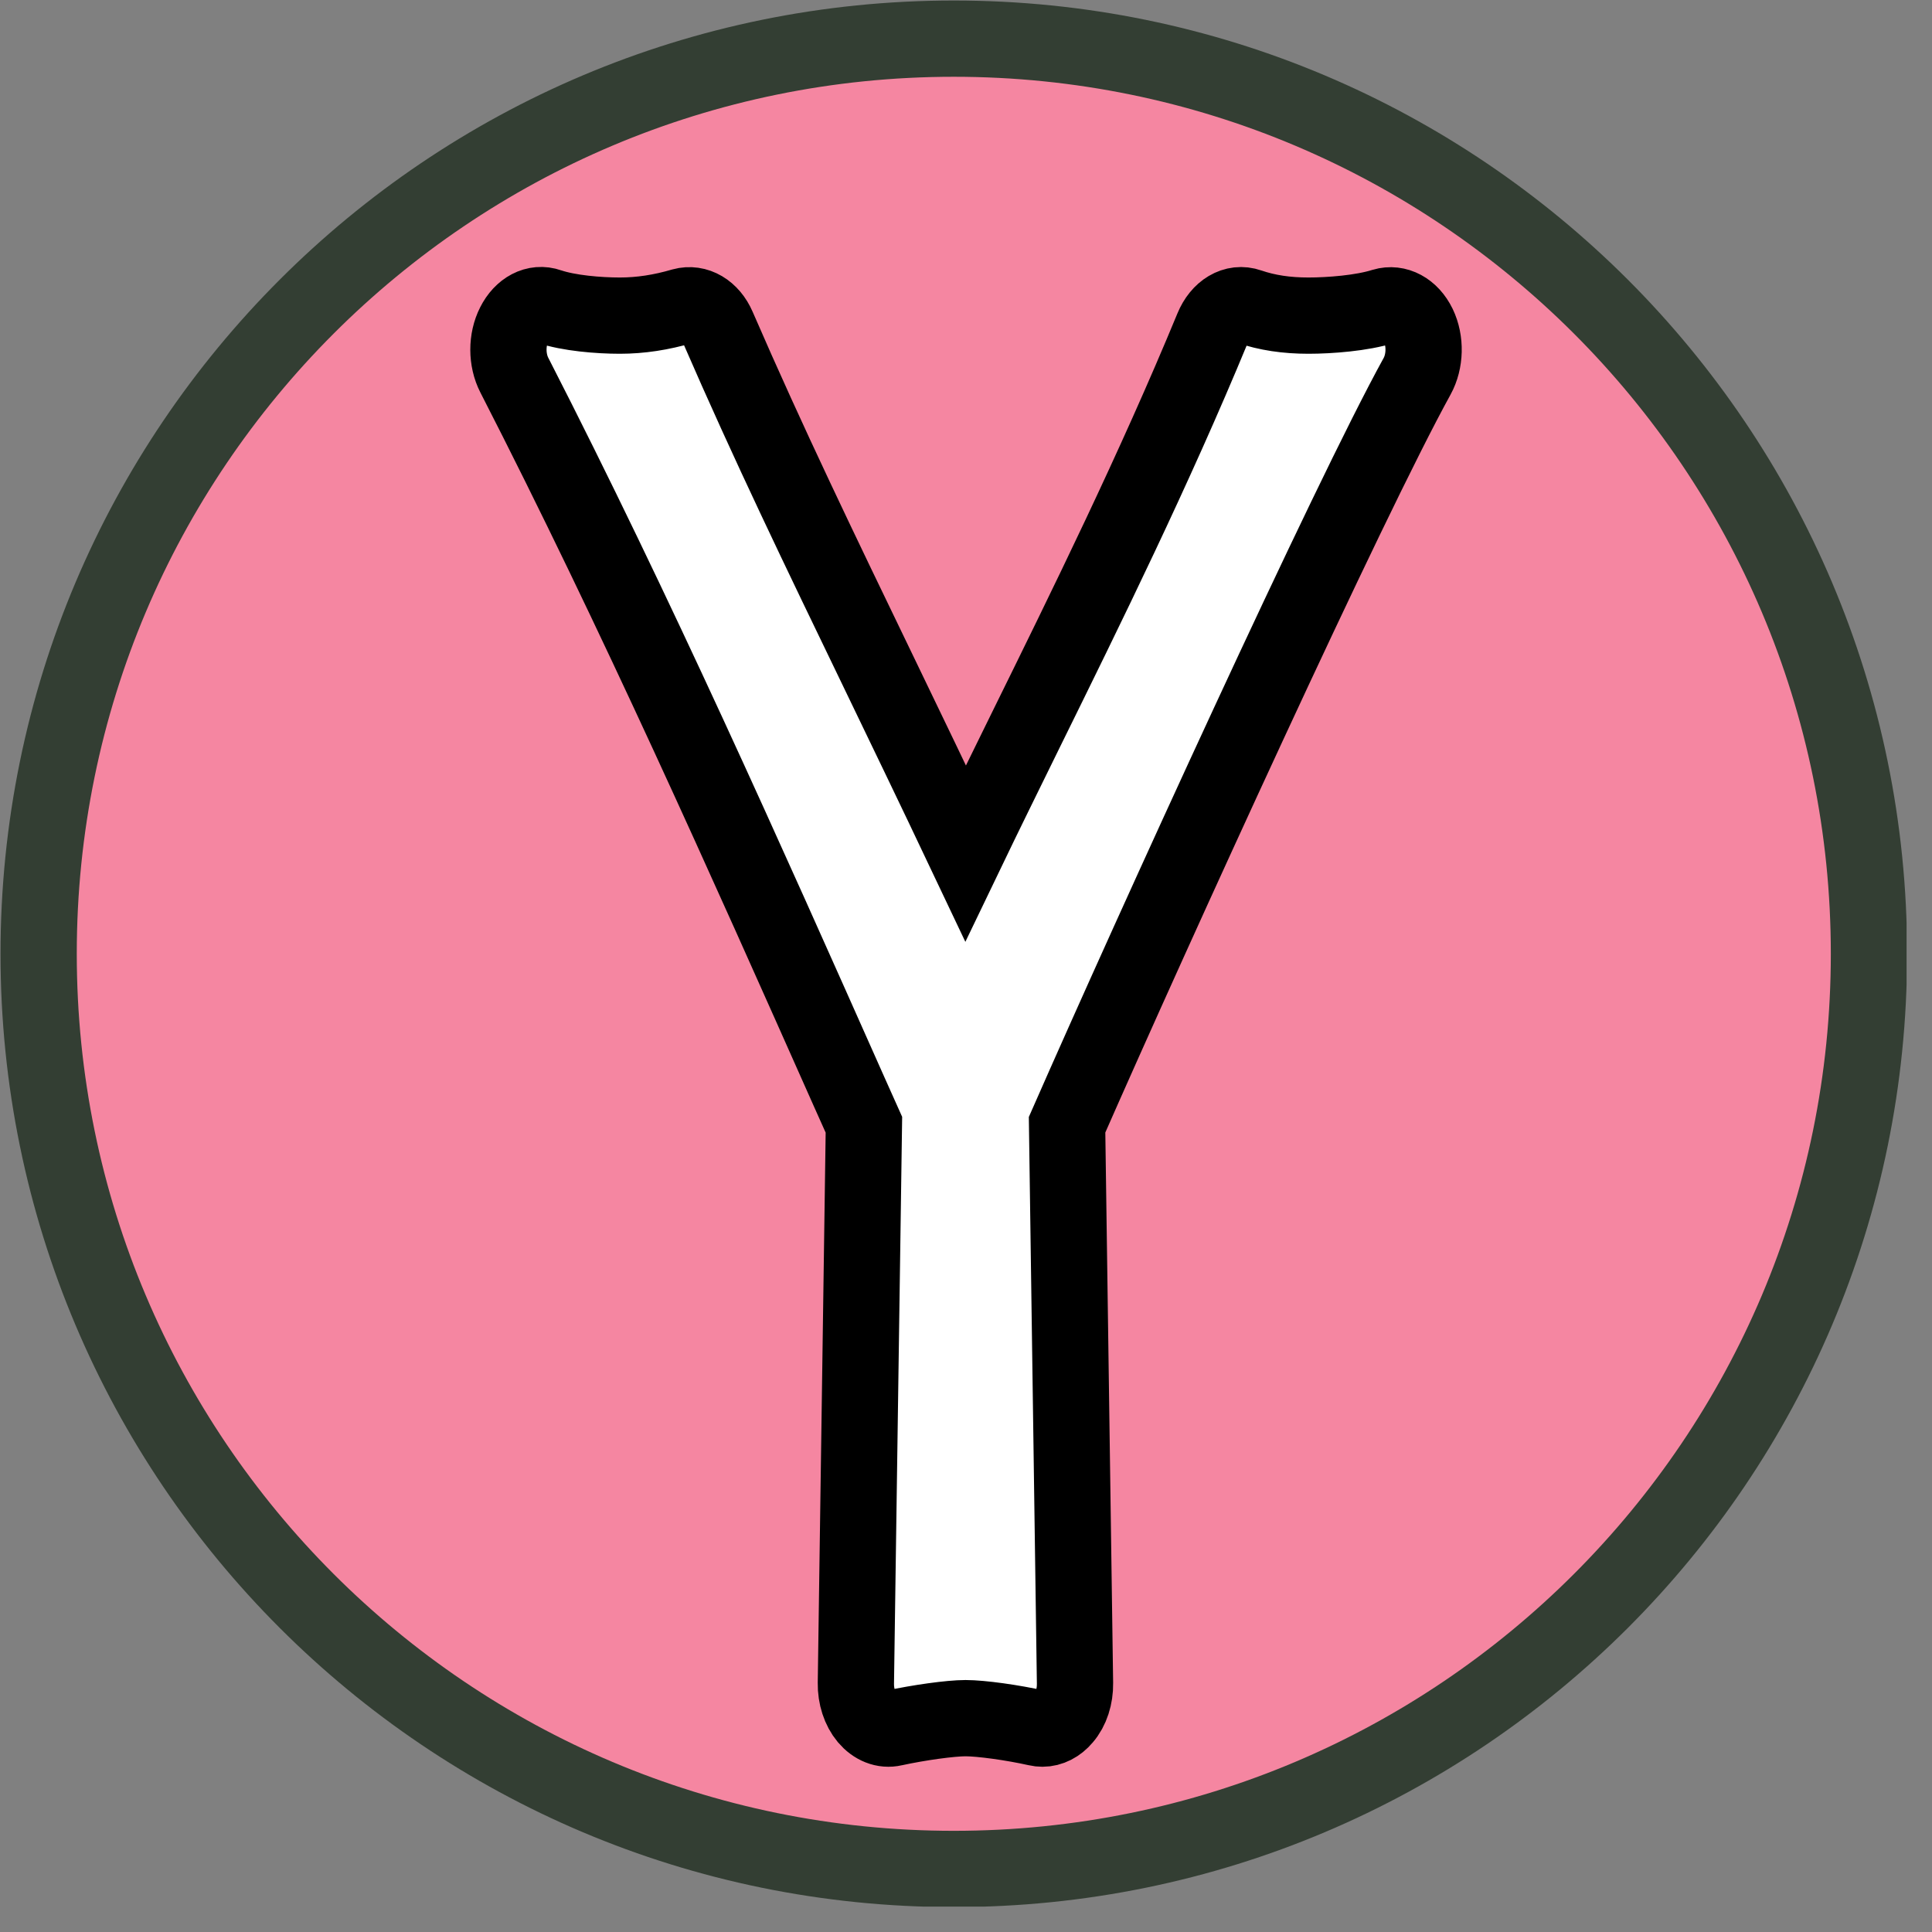
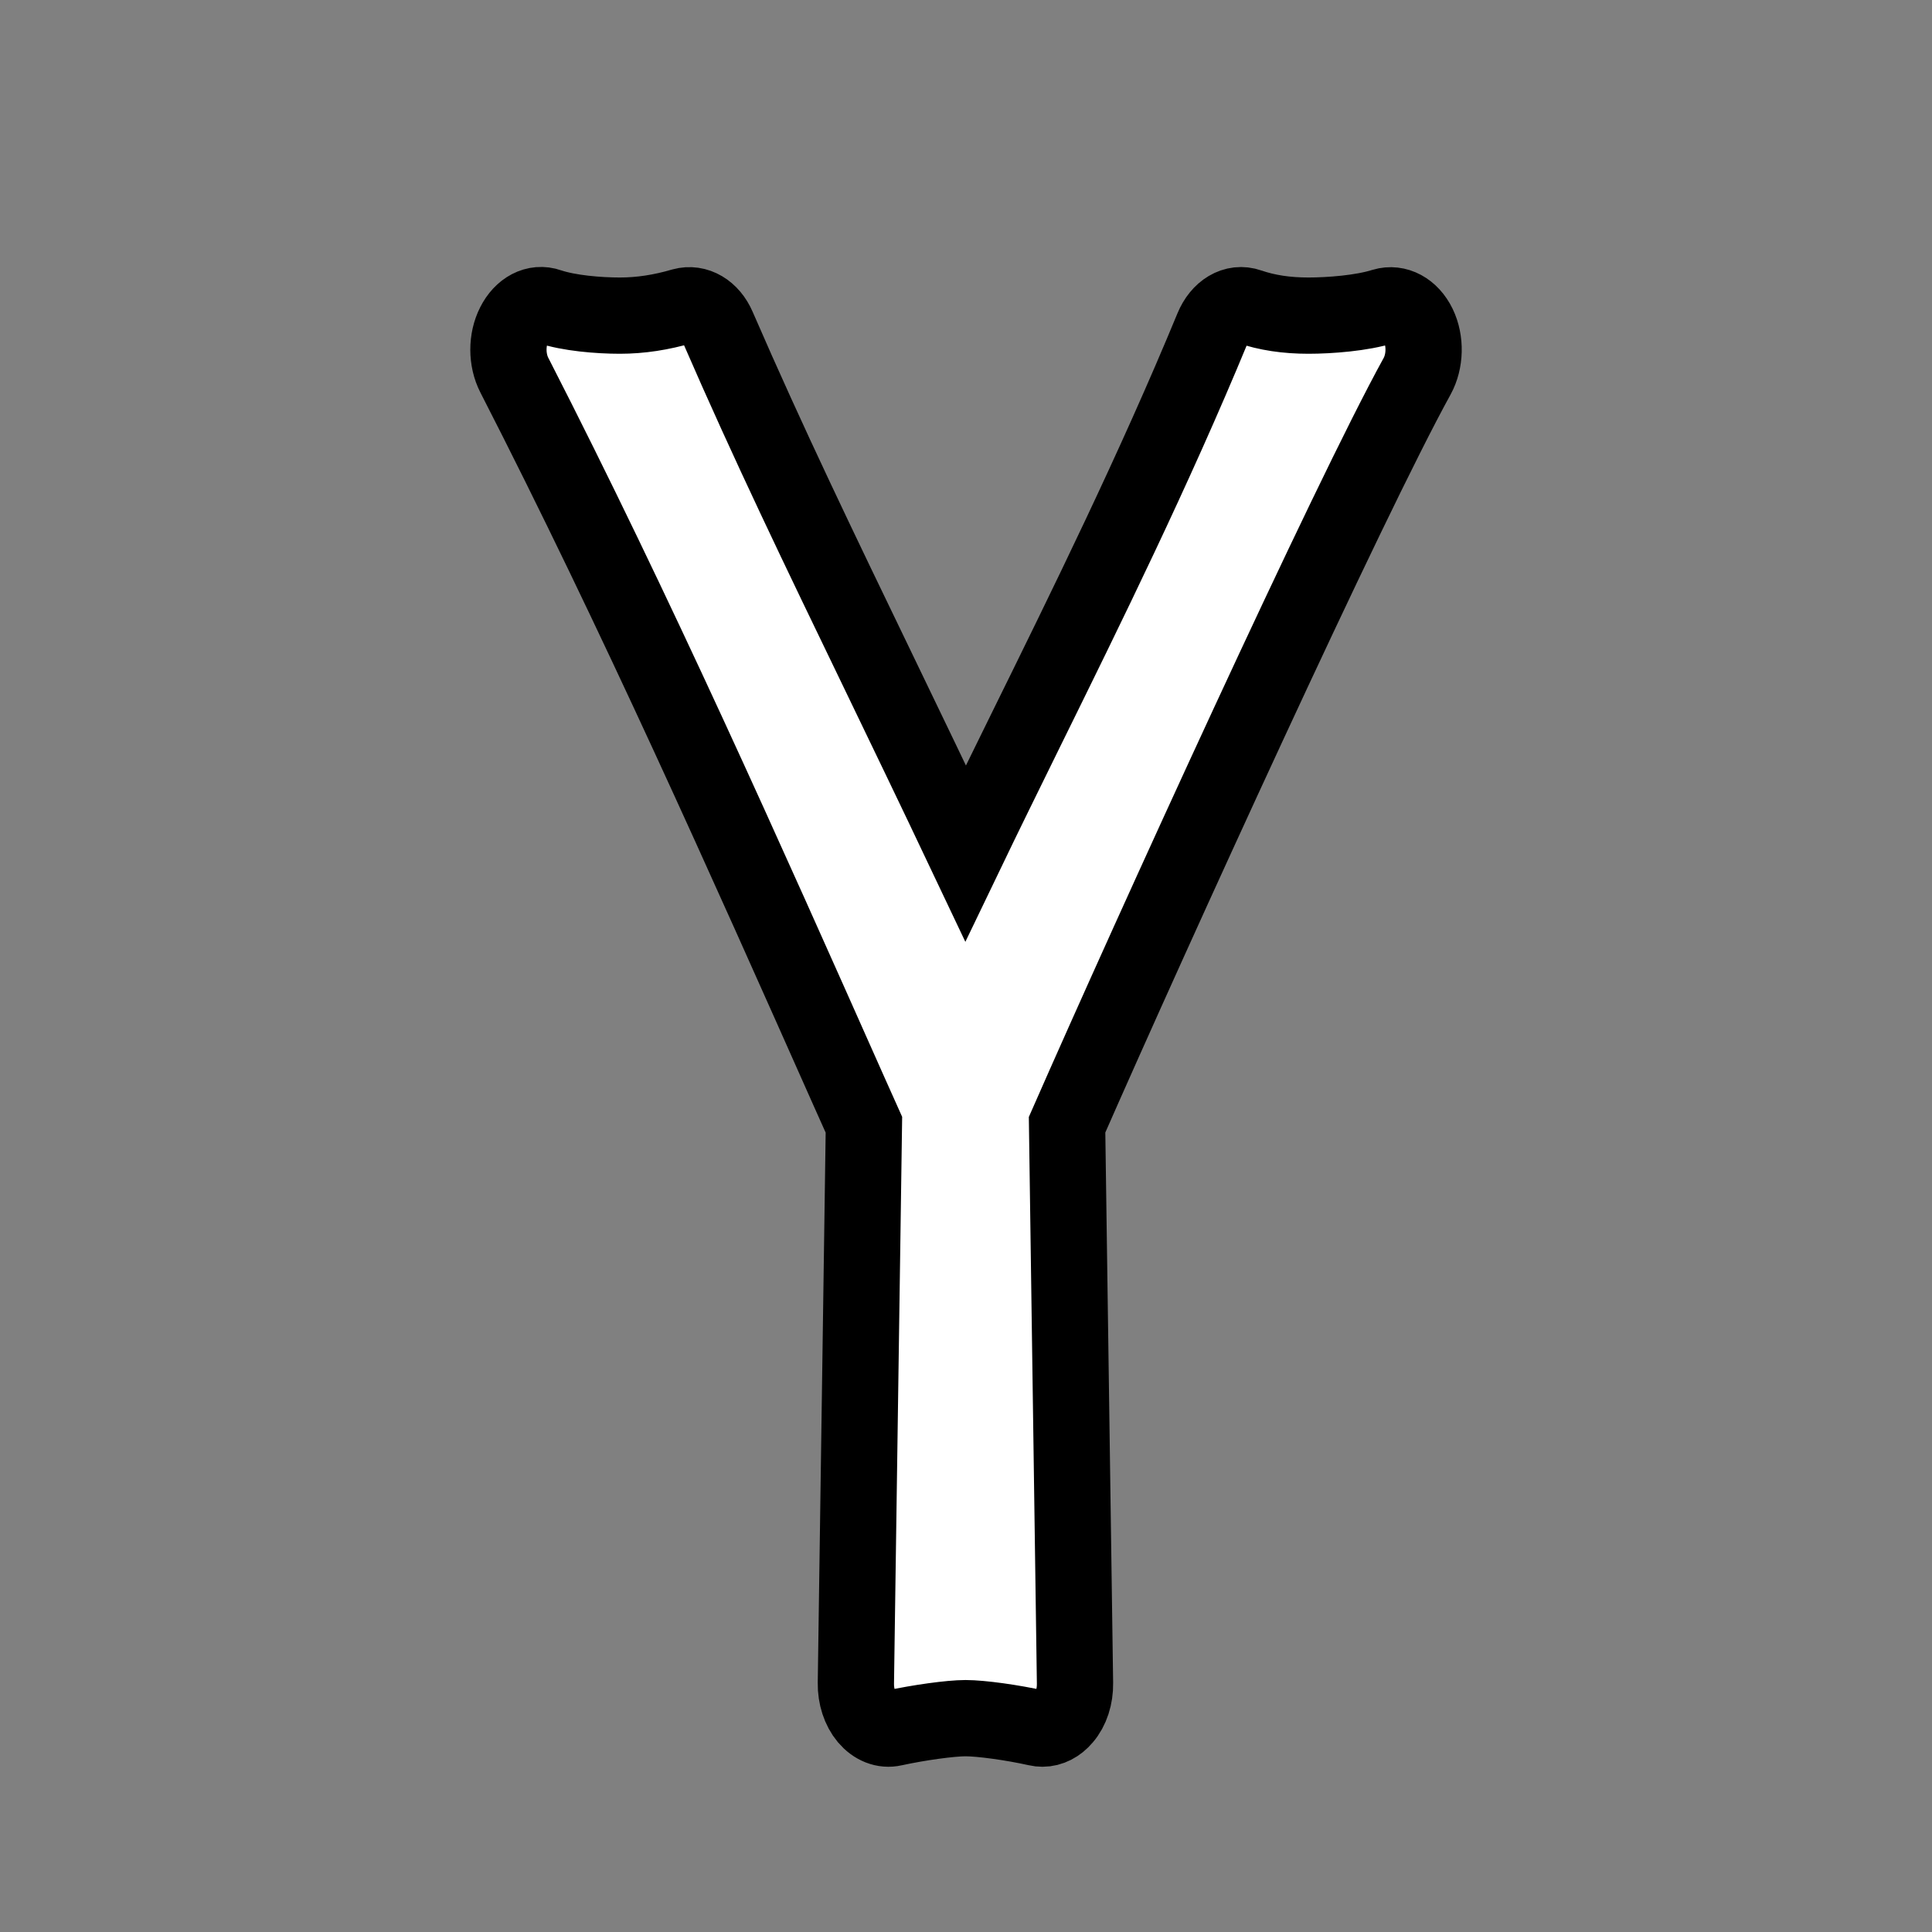
<svg xmlns="http://www.w3.org/2000/svg" width="19" height="19" viewBox="0 0 19 19" fill="none">
  <rect x="0" y="0" width="19" height="19" fill="#808080" stroke="none" />
  <g clip-path="url(#clip0_2_2)">
-     <path d="M9.38 18.38C14.351 18.38 18.38 14.351 18.38 9.38C18.38 4.409 14.351 0.38 9.38 0.38C4.409 0.38 0.38 4.409 0.38 9.38C0.38 14.351 4.409 18.38 9.38 18.38Z" fill="#F586A1" stroke="#333E33" stroke-width="0.75" stroke-miterlimit="10" />
    <path d="M10.252 17C10.234 17 10.216 16.998 10.199 16.994C9.958 16.94 9.649 16.897 9.495 16.897C9.348 16.897 9.038 16.94 8.789 16.994C8.695 17.016 8.599 16.977 8.527 16.892C8.456 16.807 8.415 16.683 8.417 16.553L8.496 11.061L8.354 10.744C7.323 8.427 6.257 6.029 5.058 3.689C4.981 3.539 4.981 3.34 5.057 3.191C5.133 3.04 5.269 2.968 5.399 3.014C5.594 3.08 5.887 3.104 6.096 3.104C6.299 3.104 6.501 3.073 6.713 3.011C6.849 2.974 6.988 3.054 7.058 3.216C7.562 4.377 8.06 5.406 8.636 6.599C8.907 7.161 9.192 7.751 9.496 8.392C9.682 8.005 9.882 7.6 10.089 7.178C10.681 5.976 11.352 4.615 11.926 3.225C11.997 3.053 12.142 2.965 12.284 3.015C12.462 3.076 12.652 3.104 12.868 3.104C13.076 3.104 13.394 3.08 13.605 3.013C13.736 2.974 13.873 3.046 13.948 3.2C14.022 3.353 14.017 3.554 13.936 3.701C13.262 4.923 11.344 9.127 10.494 11.061L10.572 16.554C10.574 16.684 10.534 16.809 10.461 16.893C10.403 16.962 10.328 17 10.252 17Z" fill="white" stroke="black" stroke-width="0.75" />
  </g>
  <defs>
    <clipPath id="clip0_2_2">
      <rect width="18.75" height="18.75" fill="white" />
    </clipPath>
  </defs>
</svg>